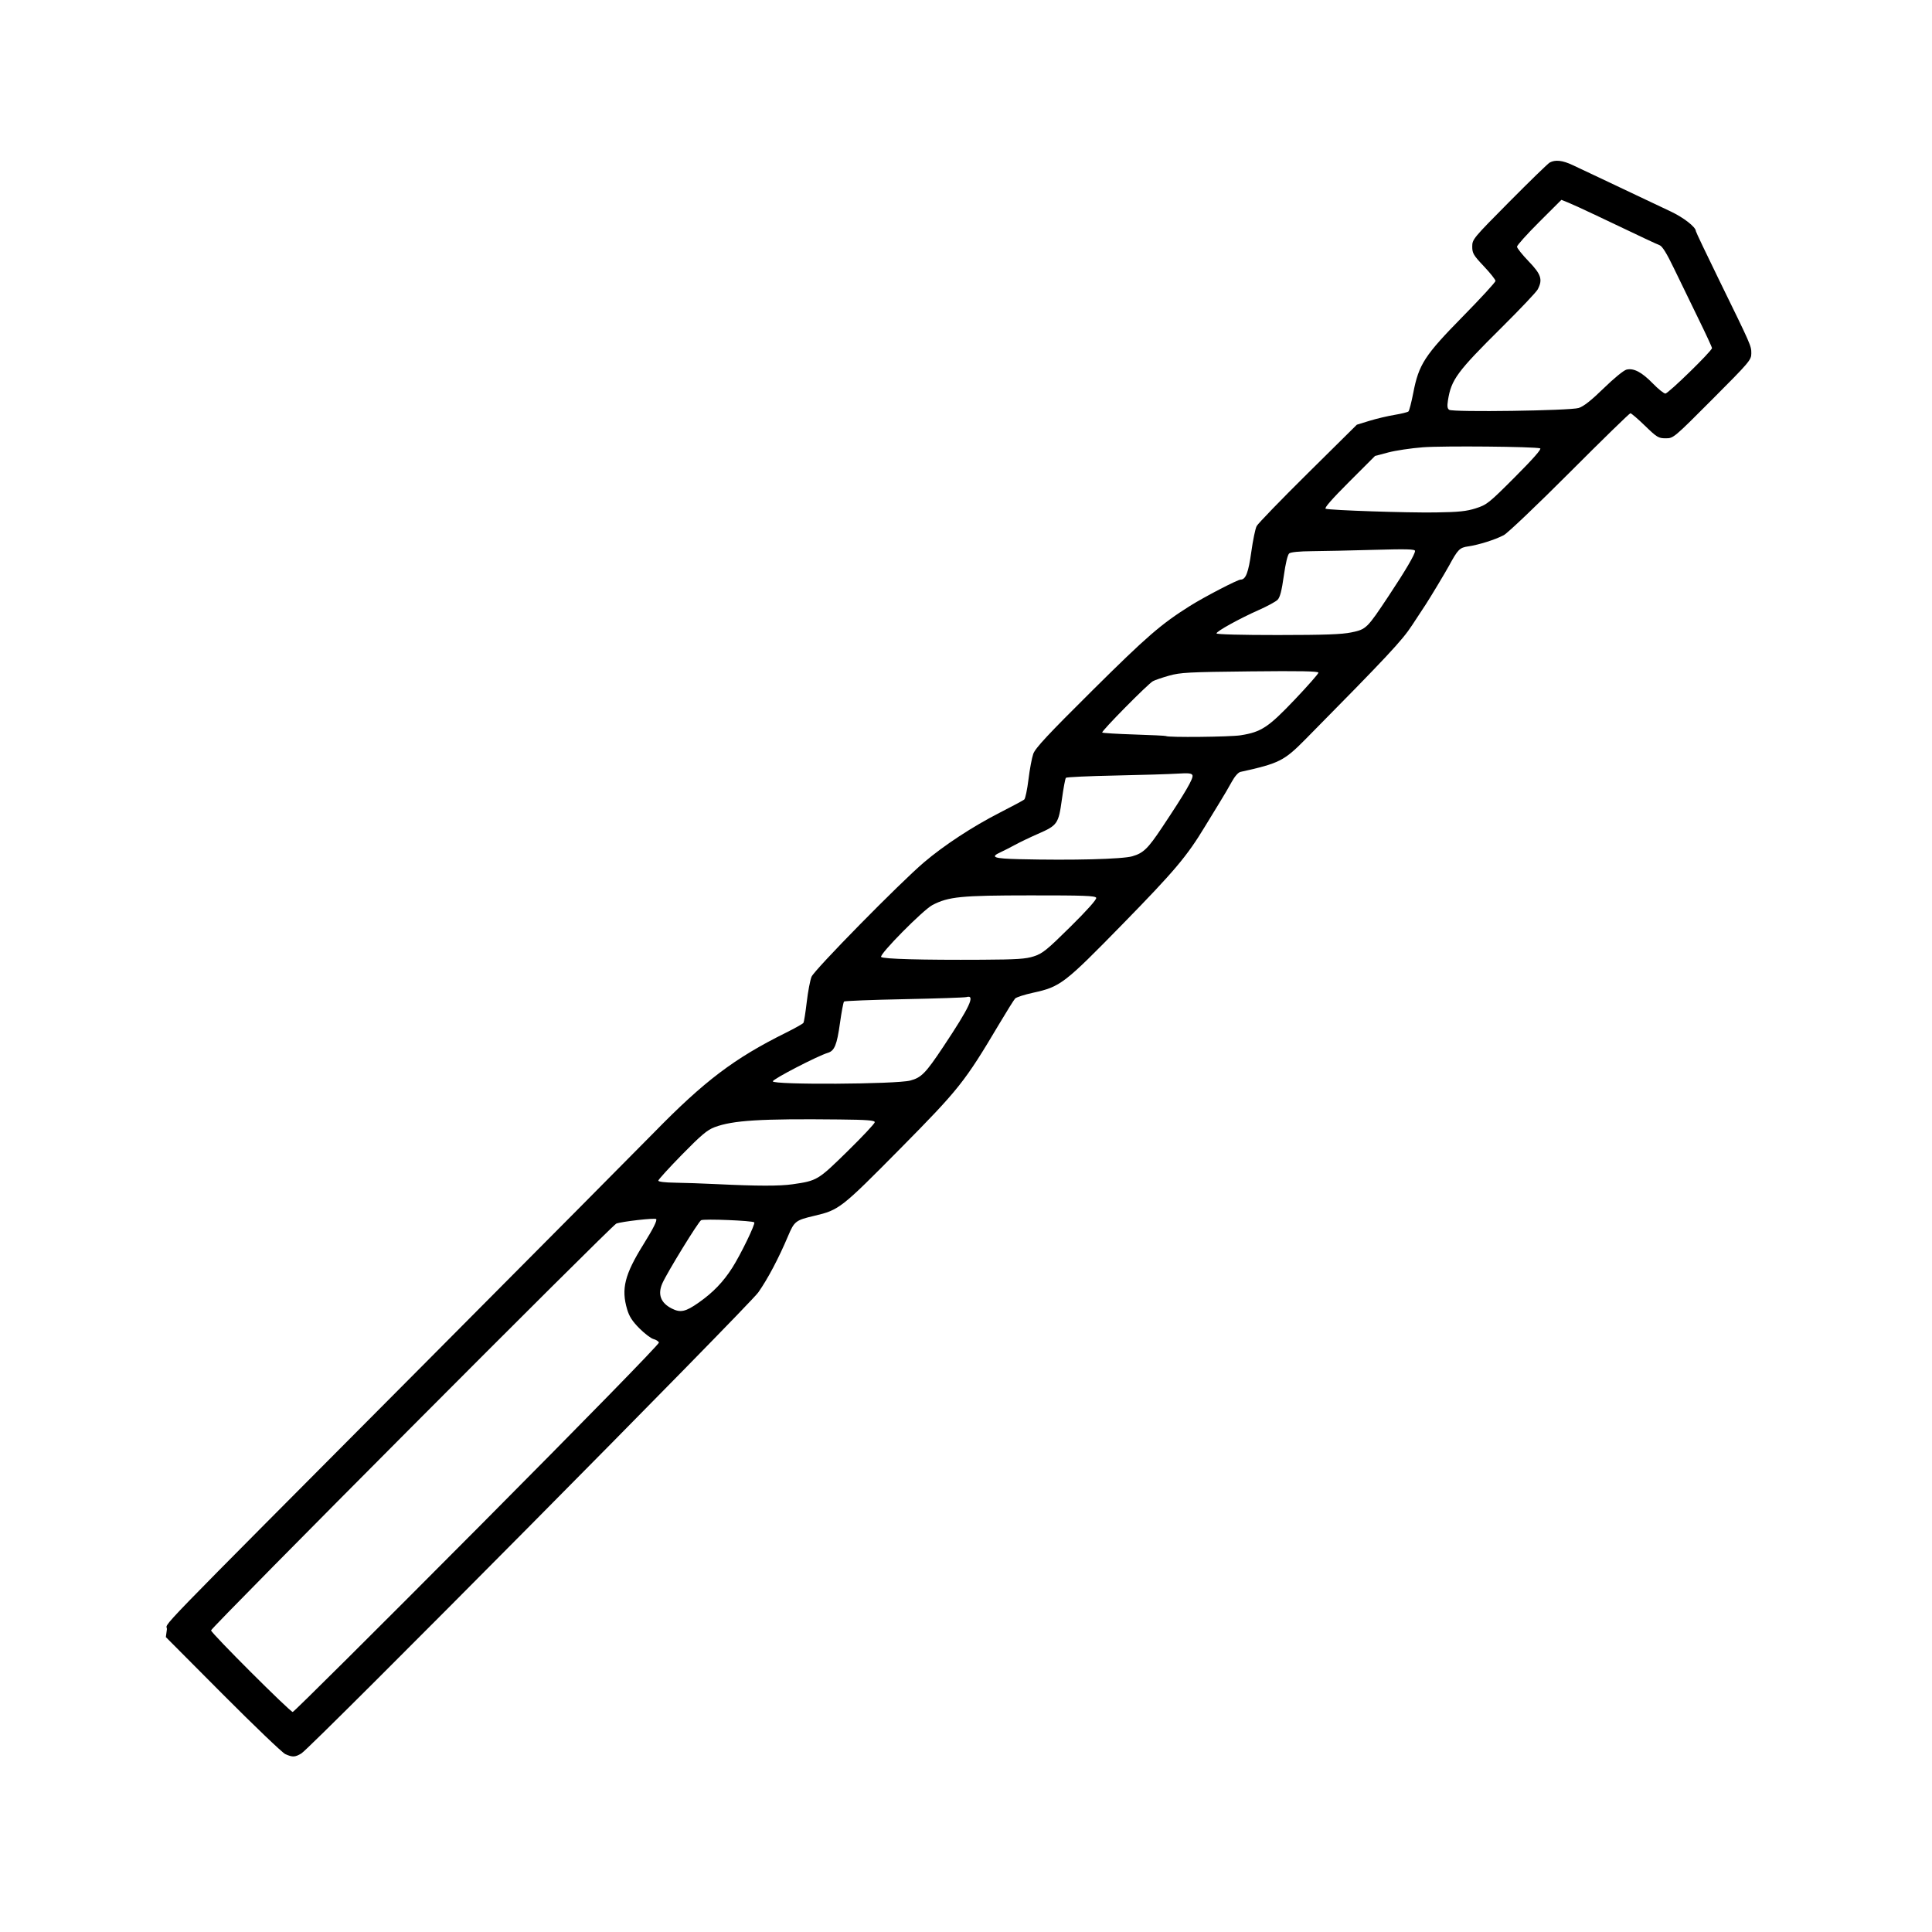
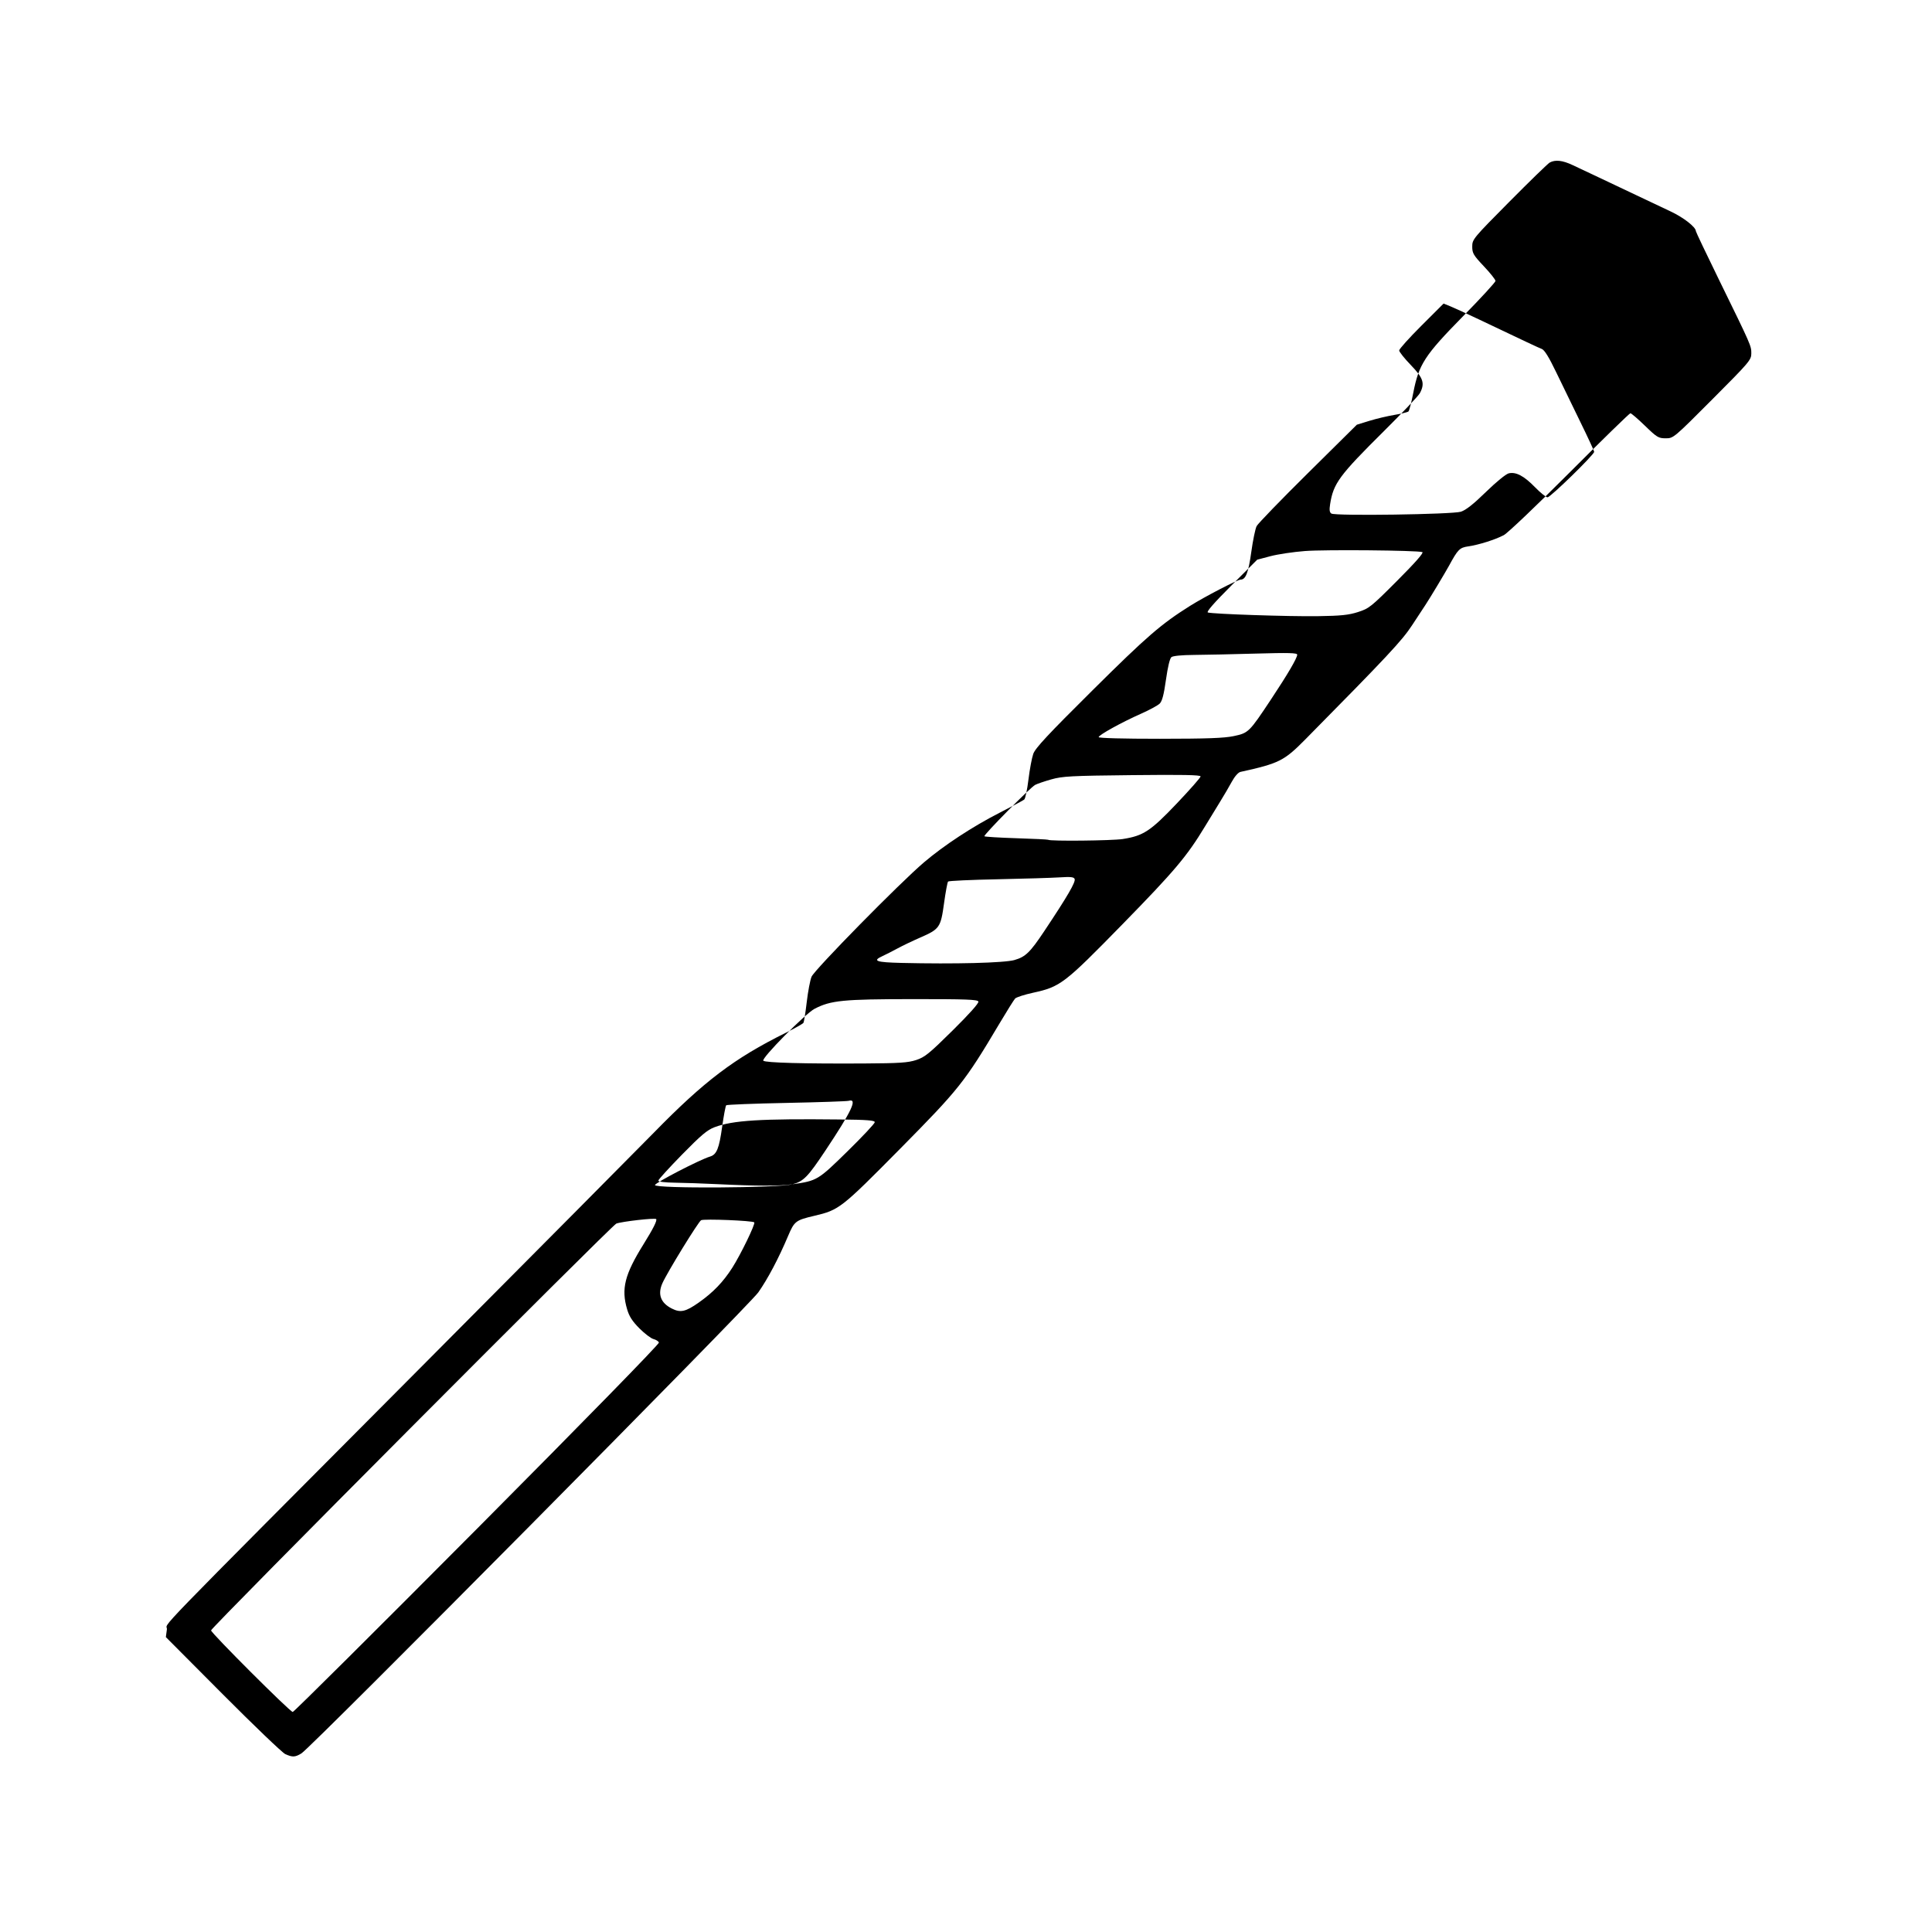
<svg xmlns="http://www.w3.org/2000/svg" version="1.1" id="svg526" width="136.063" height="136.063" viewBox="0 0 136.063 136.063">
  <defs id="defs530" />
  <g id="g532">
-     <path style="fill:#000000;stroke-width:0.126" d="m 20.094,123.536 c -0.208,-0.094 -2.186,-1.987 -4.396,-4.206 l -4.018,-4.036 0.072,-0.534 c 0.084,-0.626 -2.019,1.544 18.306,-18.886 7.824,-7.865 15.019,-15.112 15.989,-16.104 3.552,-3.636 5.657,-5.23 9.276,-7.027 0.649,-0.322 1.215,-0.64 1.258,-0.707 0.043,-0.067 0.148,-0.725 0.234,-1.464 0.086,-0.739 0.238,-1.541 0.338,-1.784 0.2,-0.487 6.222,-6.614 7.917,-8.055 1.413,-1.202 3.427,-2.523 5.314,-3.487 0.885,-0.452 1.672,-0.874 1.749,-0.938 0.077,-0.064 0.21,-0.698 0.297,-1.409 0.086,-0.711 0.238,-1.524 0.338,-1.807 0.143,-0.406 1.021,-1.348 4.178,-4.481 3.821,-3.792 4.82,-4.657 6.856,-5.937 1.023,-0.643 3.356,-1.855 3.571,-1.855 0.359,0 0.549,-0.494 0.749,-1.941 0.114,-0.825 0.284,-1.647 0.378,-1.827 0.095,-0.18 1.721,-1.86 3.615,-3.734 l 3.443,-3.407 0.882,-0.272 c 0.485,-0.149 1.279,-0.338 1.764,-0.418 0.485,-0.081 0.929,-0.19 0.987,-0.243 0.058,-0.053 0.21,-0.642 0.339,-1.308 0.389,-2.01 0.799,-2.642 3.49,-5.381 1.266,-1.288 2.301,-2.415 2.301,-2.504 0,-0.089 -0.368,-0.553 -0.819,-1.03 -0.736,-0.78 -0.819,-0.921 -0.819,-1.389 0,-0.509 0.06,-0.581 2.614,-3.157 1.438,-1.45 2.717,-2.693 2.843,-2.761 0.391,-0.213 0.902,-0.157 1.61,0.178 0.375,0.177 1.22,0.576 1.878,0.885 0.658,0.31 1.82,0.86 2.583,1.224 0.762,0.363 1.858,0.882 2.436,1.153 0.919,0.431 1.785,1.106 1.785,1.392 0,0.052 0.729,1.584 1.62,3.405 2.29,4.678 2.285,4.668 2.285,5.203 0,0.461 -0.124,0.608 -2.741,3.232 -2.732,2.74 -2.743,2.749 -3.289,2.749 -0.508,0 -0.615,-0.065 -1.458,-0.882 -0.5,-0.485 -0.962,-0.882 -1.027,-0.882 -0.064,0 -1.988,1.875 -4.274,4.166 -2.296,2.301 -4.375,4.279 -4.643,4.419 -0.625,0.325 -1.745,0.679 -2.5,0.79 -0.613,0.09 -0.729,0.207 -1.36,1.368 -0.25,0.46 -1.378,2.336 -1.646,2.737 -0.116,0.173 -0.544,0.825 -0.952,1.449 -0.709,1.085 -1.725,2.171 -7.5,8.021 -1.516,1.535 -1.855,1.706 -4.59,2.309 -0.154,0.034 -0.405,0.32 -0.608,0.693 -0.19,0.35 -0.565,0.989 -0.832,1.42 -0.267,0.432 -0.743,1.21 -1.057,1.73 -1.272,2.104 -2.137,3.129 -5.789,6.865 -4.136,4.23 -4.388,4.423 -6.33,4.847 -0.603,0.132 -1.165,0.314 -1.251,0.405 -0.085,0.091 -0.593,0.903 -1.129,1.804 -2.423,4.078 -2.823,4.581 -6.981,8.787 -4.142,4.189 -4.285,4.301 -6.027,4.71 -1.323,0.311 -1.411,0.379 -1.856,1.431 -0.659,1.559 -1.427,3.013 -2.091,3.958 -0.672,0.956 -31.481,32.046 -32.179,32.472 -0.446,0.272 -0.627,0.28 -1.134,0.051 z m 13.523,-15.896 c 7.571,-7.615 12.827,-12.994 12.79,-13.091 -0.035,-0.09 -0.207,-0.2 -0.383,-0.244 -0.176,-0.044 -0.621,-0.381 -0.988,-0.749 -0.498,-0.498 -0.719,-0.839 -0.868,-1.34 -0.43,-1.449 -0.177,-2.454 1.156,-4.594 0.681,-1.094 0.975,-1.68 0.886,-1.768 -0.093,-0.093 -2.418,0.171 -2.805,0.318 -0.32,0.122 -28.54,28.451 -28.54,28.65 0,0.185 5.566,5.745 5.751,5.745 0.081,0 5.931,-5.817 13,-12.927 z M 49.209,91.735 c 1.007,-0.708 1.718,-1.445 2.357,-2.444 0.596,-0.931 1.651,-3.108 1.554,-3.205 -0.122,-0.122 -3.525,-0.26 -3.743,-0.152 -0.188,0.093 -2.393,3.682 -2.729,4.443 -0.344,0.778 -0.12,1.38 0.659,1.776 0.616,0.313 0.973,0.234 1.902,-0.418 z m 6.599,-8.33 c 1.745,-0.252 1.795,-0.282 3.877,-2.323 1.057,-1.036 1.921,-1.958 1.921,-2.049 0,-0.131 -0.526,-0.172 -2.488,-0.193 -5.573,-0.06 -7.498,0.059 -8.792,0.543 -0.517,0.194 -0.946,0.555 -2.3,1.937 -0.915,0.935 -1.664,1.757 -1.664,1.828 0,0.077 0.468,0.135 1.165,0.144 0.641,0.009 1.987,0.055 2.992,0.104 2.812,0.136 4.395,0.138 5.288,0.009 z m 8.298,-7.306 c 0.783,-0.207 1.082,-0.513 2.323,-2.377 1.872,-2.812 2.282,-3.688 1.636,-3.502 -0.122,0.035 -2.092,0.102 -4.379,0.148 -2.287,0.046 -4.196,0.121 -4.244,0.166 -0.047,0.045 -0.176,0.731 -0.287,1.525 -0.212,1.524 -0.384,1.947 -0.852,2.087 -0.723,0.216 -3.877,1.849 -3.877,2.008 0,0.256 8.692,0.207 9.68,-0.055 z m 8.712,-8.751 c 0.607,-0.198 0.919,-0.451 2.571,-2.084 1.171,-1.157 1.855,-1.924 1.813,-2.034 -0.056,-0.145 -0.85,-0.175 -4.65,-0.172 -4.879,0.003 -5.748,0.089 -6.885,0.68 -0.657,0.342 -3.773,3.497 -3.612,3.658 0.144,0.144 2.868,0.218 7.111,0.194 2.47,-0.014 3.075,-0.054 3.652,-0.242 z m 6.931,-7.046 c 0.771,-0.22 1.094,-0.533 2.094,-2.034 1.644,-2.467 2.22,-3.457 2.137,-3.671 -0.054,-0.139 -0.278,-0.164 -1.047,-0.114 -0.539,0.035 -2.509,0.095 -4.379,0.134 -1.87,0.038 -3.439,0.11 -3.486,0.16 -0.048,0.05 -0.176,0.738 -0.285,1.53 -0.236,1.711 -0.311,1.819 -1.683,2.418 -0.528,0.23 -1.246,0.574 -1.596,0.764 -0.35,0.19 -0.821,0.43 -1.046,0.533 -0.75,0.342 -0.476,0.443 1.323,0.486 3.76,0.09 7.248,2.52e-4 7.969,-0.205 z m 7.628,-8.52 c 1.447,-0.226 1.947,-0.556 3.805,-2.51 0.918,-0.966 1.669,-1.82 1.669,-1.898 0,-0.105 -1.282,-0.129 -4.819,-0.091 -4.328,0.046 -4.909,0.077 -5.703,0.302 -0.486,0.137 -0.997,0.312 -1.134,0.388 -0.36,0.199 -3.652,3.534 -3.57,3.616 0.038,0.038 1.055,0.1 2.259,0.138 1.204,0.038 2.208,0.087 2.229,0.109 0.11,0.11 4.505,0.065 5.263,-0.053 z m 7.805,-7.247 c 1.043,-0.219 1.09,-0.267 2.626,-2.582 1.184,-1.785 1.847,-2.916 1.847,-3.152 0,-0.128 -0.596,-0.143 -2.929,-0.077 -1.611,0.046 -3.564,0.088 -4.339,0.094 -0.861,0.006 -1.48,0.066 -1.591,0.155 -0.113,0.09 -0.258,0.693 -0.384,1.589 -0.147,1.049 -0.267,1.508 -0.438,1.68 -0.13,0.13 -0.716,0.449 -1.302,0.709 -1.375,0.609 -3,1.507 -3,1.657 0,0.07 1.737,0.116 4.315,0.115 3.311,-0.002 4.52,-0.045 5.197,-0.188 z m 8.756,-8.738 c 0.778,-0.248 0.917,-0.36 2.765,-2.212 1.278,-1.281 1.883,-1.971 1.764,-2.009 -0.391,-0.125 -6.85,-0.184 -8.262,-0.075 -0.822,0.063 -1.916,0.226 -2.43,0.362 l -0.936,0.247 -1.83,1.83 c -1.213,1.213 -1.768,1.85 -1.647,1.889 0.338,0.11 5.707,0.29 7.742,0.26 1.634,-0.024 2.171,-0.08 2.835,-0.291 z m 7.244,-7.065 c 0.351,-0.112 0.886,-0.534 1.764,-1.391 0.721,-0.703 1.408,-1.264 1.605,-1.311 0.509,-0.12 1.075,0.179 1.855,0.98 0.379,0.389 0.775,0.707 0.88,0.707 0.205,0 3.282,-3.002 3.282,-3.202 0,-0.065 -0.433,-1.002 -0.962,-2.081 -0.529,-1.079 -1.297,-2.658 -1.705,-3.51 -0.516,-1.074 -0.829,-1.581 -1.022,-1.656 -0.266,-0.103 -1.047,-0.47 -4.436,-2.084 -0.831,-0.396 -1.73,-0.808 -1.996,-0.915 l -0.484,-0.195 -1.563,1.56 c -0.86,0.858 -1.563,1.641 -1.563,1.74 0,0.099 0.369,0.562 0.819,1.029 0.885,0.917 1.005,1.29 0.638,1.981 -0.099,0.187 -1.238,1.389 -2.53,2.671 -3.156,3.131 -3.561,3.681 -3.791,5.147 -0.064,0.405 -0.04,0.577 0.089,0.66 0.281,0.179 8.521,0.061 9.121,-0.13 z" id="path536" />
+     <path style="fill:#000000;stroke-width:0.126" d="m 20.094,123.536 c -0.208,-0.094 -2.186,-1.987 -4.396,-4.206 l -4.018,-4.036 0.072,-0.534 c 0.084,-0.626 -2.019,1.544 18.306,-18.886 7.824,-7.865 15.019,-15.112 15.989,-16.104 3.552,-3.636 5.657,-5.23 9.276,-7.027 0.649,-0.322 1.215,-0.64 1.258,-0.707 0.043,-0.067 0.148,-0.725 0.234,-1.464 0.086,-0.739 0.238,-1.541 0.338,-1.784 0.2,-0.487 6.222,-6.614 7.917,-8.055 1.413,-1.202 3.427,-2.523 5.314,-3.487 0.885,-0.452 1.672,-0.874 1.749,-0.938 0.077,-0.064 0.21,-0.698 0.297,-1.409 0.086,-0.711 0.238,-1.524 0.338,-1.807 0.143,-0.406 1.021,-1.348 4.178,-4.481 3.821,-3.792 4.82,-4.657 6.856,-5.937 1.023,-0.643 3.356,-1.855 3.571,-1.855 0.359,0 0.549,-0.494 0.749,-1.941 0.114,-0.825 0.284,-1.647 0.378,-1.827 0.095,-0.18 1.721,-1.86 3.615,-3.734 l 3.443,-3.407 0.882,-0.272 c 0.485,-0.149 1.279,-0.338 1.764,-0.418 0.485,-0.081 0.929,-0.19 0.987,-0.243 0.058,-0.053 0.21,-0.642 0.339,-1.308 0.389,-2.01 0.799,-2.642 3.49,-5.381 1.266,-1.288 2.301,-2.415 2.301,-2.504 0,-0.089 -0.368,-0.553 -0.819,-1.03 -0.736,-0.78 -0.819,-0.921 -0.819,-1.389 0,-0.509 0.06,-0.581 2.614,-3.157 1.438,-1.45 2.717,-2.693 2.843,-2.761 0.391,-0.213 0.902,-0.157 1.61,0.178 0.375,0.177 1.22,0.576 1.878,0.885 0.658,0.31 1.82,0.86 2.583,1.224 0.762,0.363 1.858,0.882 2.436,1.153 0.919,0.431 1.785,1.106 1.785,1.392 0,0.052 0.729,1.584 1.62,3.405 2.29,4.678 2.285,4.668 2.285,5.203 0,0.461 -0.124,0.608 -2.741,3.232 -2.732,2.74 -2.743,2.749 -3.289,2.749 -0.508,0 -0.615,-0.065 -1.458,-0.882 -0.5,-0.485 -0.962,-0.882 -1.027,-0.882 -0.064,0 -1.988,1.875 -4.274,4.166 -2.296,2.301 -4.375,4.279 -4.643,4.419 -0.625,0.325 -1.745,0.679 -2.5,0.79 -0.613,0.09 -0.729,0.207 -1.36,1.368 -0.25,0.46 -1.378,2.336 -1.646,2.737 -0.116,0.173 -0.544,0.825 -0.952,1.449 -0.709,1.085 -1.725,2.171 -7.5,8.021 -1.516,1.535 -1.855,1.706 -4.59,2.309 -0.154,0.034 -0.405,0.32 -0.608,0.693 -0.19,0.35 -0.565,0.989 -0.832,1.42 -0.267,0.432 -0.743,1.21 -1.057,1.73 -1.272,2.104 -2.137,3.129 -5.789,6.865 -4.136,4.23 -4.388,4.423 -6.33,4.847 -0.603,0.132 -1.165,0.314 -1.251,0.405 -0.085,0.091 -0.593,0.903 -1.129,1.804 -2.423,4.078 -2.823,4.581 -6.981,8.787 -4.142,4.189 -4.285,4.301 -6.027,4.71 -1.323,0.311 -1.411,0.379 -1.856,1.431 -0.659,1.559 -1.427,3.013 -2.091,3.958 -0.672,0.956 -31.481,32.046 -32.179,32.472 -0.446,0.272 -0.627,0.28 -1.134,0.051 z m 13.523,-15.896 c 7.571,-7.615 12.827,-12.994 12.79,-13.091 -0.035,-0.09 -0.207,-0.2 -0.383,-0.244 -0.176,-0.044 -0.621,-0.381 -0.988,-0.749 -0.498,-0.498 -0.719,-0.839 -0.868,-1.34 -0.43,-1.449 -0.177,-2.454 1.156,-4.594 0.681,-1.094 0.975,-1.68 0.886,-1.768 -0.093,-0.093 -2.418,0.171 -2.805,0.318 -0.32,0.122 -28.54,28.451 -28.54,28.65 0,0.185 5.566,5.745 5.751,5.745 0.081,0 5.931,-5.817 13,-12.927 z M 49.209,91.735 c 1.007,-0.708 1.718,-1.445 2.357,-2.444 0.596,-0.931 1.651,-3.108 1.554,-3.205 -0.122,-0.122 -3.525,-0.26 -3.743,-0.152 -0.188,0.093 -2.393,3.682 -2.729,4.443 -0.344,0.778 -0.12,1.38 0.659,1.776 0.616,0.313 0.973,0.234 1.902,-0.418 z m 6.599,-8.33 c 1.745,-0.252 1.795,-0.282 3.877,-2.323 1.057,-1.036 1.921,-1.958 1.921,-2.049 0,-0.131 -0.526,-0.172 -2.488,-0.193 -5.573,-0.06 -7.498,0.059 -8.792,0.543 -0.517,0.194 -0.946,0.555 -2.3,1.937 -0.915,0.935 -1.664,1.757 -1.664,1.828 0,0.077 0.468,0.135 1.165,0.144 0.641,0.009 1.987,0.055 2.992,0.104 2.812,0.136 4.395,0.138 5.288,0.009 z c 0.783,-0.207 1.082,-0.513 2.323,-2.377 1.872,-2.812 2.282,-3.688 1.636,-3.502 -0.122,0.035 -2.092,0.102 -4.379,0.148 -2.287,0.046 -4.196,0.121 -4.244,0.166 -0.047,0.045 -0.176,0.731 -0.287,1.525 -0.212,1.524 -0.384,1.947 -0.852,2.087 -0.723,0.216 -3.877,1.849 -3.877,2.008 0,0.256 8.692,0.207 9.68,-0.055 z m 8.712,-8.751 c 0.607,-0.198 0.919,-0.451 2.571,-2.084 1.171,-1.157 1.855,-1.924 1.813,-2.034 -0.056,-0.145 -0.85,-0.175 -4.65,-0.172 -4.879,0.003 -5.748,0.089 -6.885,0.68 -0.657,0.342 -3.773,3.497 -3.612,3.658 0.144,0.144 2.868,0.218 7.111,0.194 2.47,-0.014 3.075,-0.054 3.652,-0.242 z m 6.931,-7.046 c 0.771,-0.22 1.094,-0.533 2.094,-2.034 1.644,-2.467 2.22,-3.457 2.137,-3.671 -0.054,-0.139 -0.278,-0.164 -1.047,-0.114 -0.539,0.035 -2.509,0.095 -4.379,0.134 -1.87,0.038 -3.439,0.11 -3.486,0.16 -0.048,0.05 -0.176,0.738 -0.285,1.53 -0.236,1.711 -0.311,1.819 -1.683,2.418 -0.528,0.23 -1.246,0.574 -1.596,0.764 -0.35,0.19 -0.821,0.43 -1.046,0.533 -0.75,0.342 -0.476,0.443 1.323,0.486 3.76,0.09 7.248,2.52e-4 7.969,-0.205 z m 7.628,-8.52 c 1.447,-0.226 1.947,-0.556 3.805,-2.51 0.918,-0.966 1.669,-1.82 1.669,-1.898 0,-0.105 -1.282,-0.129 -4.819,-0.091 -4.328,0.046 -4.909,0.077 -5.703,0.302 -0.486,0.137 -0.997,0.312 -1.134,0.388 -0.36,0.199 -3.652,3.534 -3.57,3.616 0.038,0.038 1.055,0.1 2.259,0.138 1.204,0.038 2.208,0.087 2.229,0.109 0.11,0.11 4.505,0.065 5.263,-0.053 z m 7.805,-7.247 c 1.043,-0.219 1.09,-0.267 2.626,-2.582 1.184,-1.785 1.847,-2.916 1.847,-3.152 0,-0.128 -0.596,-0.143 -2.929,-0.077 -1.611,0.046 -3.564,0.088 -4.339,0.094 -0.861,0.006 -1.48,0.066 -1.591,0.155 -0.113,0.09 -0.258,0.693 -0.384,1.589 -0.147,1.049 -0.267,1.508 -0.438,1.68 -0.13,0.13 -0.716,0.449 -1.302,0.709 -1.375,0.609 -3,1.507 -3,1.657 0,0.07 1.737,0.116 4.315,0.115 3.311,-0.002 4.52,-0.045 5.197,-0.188 z m 8.756,-8.738 c 0.778,-0.248 0.917,-0.36 2.765,-2.212 1.278,-1.281 1.883,-1.971 1.764,-2.009 -0.391,-0.125 -6.85,-0.184 -8.262,-0.075 -0.822,0.063 -1.916,0.226 -2.43,0.362 l -0.936,0.247 -1.83,1.83 c -1.213,1.213 -1.768,1.85 -1.647,1.889 0.338,0.11 5.707,0.29 7.742,0.26 1.634,-0.024 2.171,-0.08 2.835,-0.291 z m 7.244,-7.065 c 0.351,-0.112 0.886,-0.534 1.764,-1.391 0.721,-0.703 1.408,-1.264 1.605,-1.311 0.509,-0.12 1.075,0.179 1.855,0.98 0.379,0.389 0.775,0.707 0.88,0.707 0.205,0 3.282,-3.002 3.282,-3.202 0,-0.065 -0.433,-1.002 -0.962,-2.081 -0.529,-1.079 -1.297,-2.658 -1.705,-3.51 -0.516,-1.074 -0.829,-1.581 -1.022,-1.656 -0.266,-0.103 -1.047,-0.47 -4.436,-2.084 -0.831,-0.396 -1.73,-0.808 -1.996,-0.915 l -0.484,-0.195 -1.563,1.56 c -0.86,0.858 -1.563,1.641 -1.563,1.74 0,0.099 0.369,0.562 0.819,1.029 0.885,0.917 1.005,1.29 0.638,1.981 -0.099,0.187 -1.238,1.389 -2.53,2.671 -3.156,3.131 -3.561,3.681 -3.791,5.147 -0.064,0.405 -0.04,0.577 0.089,0.66 0.281,0.179 8.521,0.061 9.121,-0.13 z" id="path536" />
  </g>
</svg>